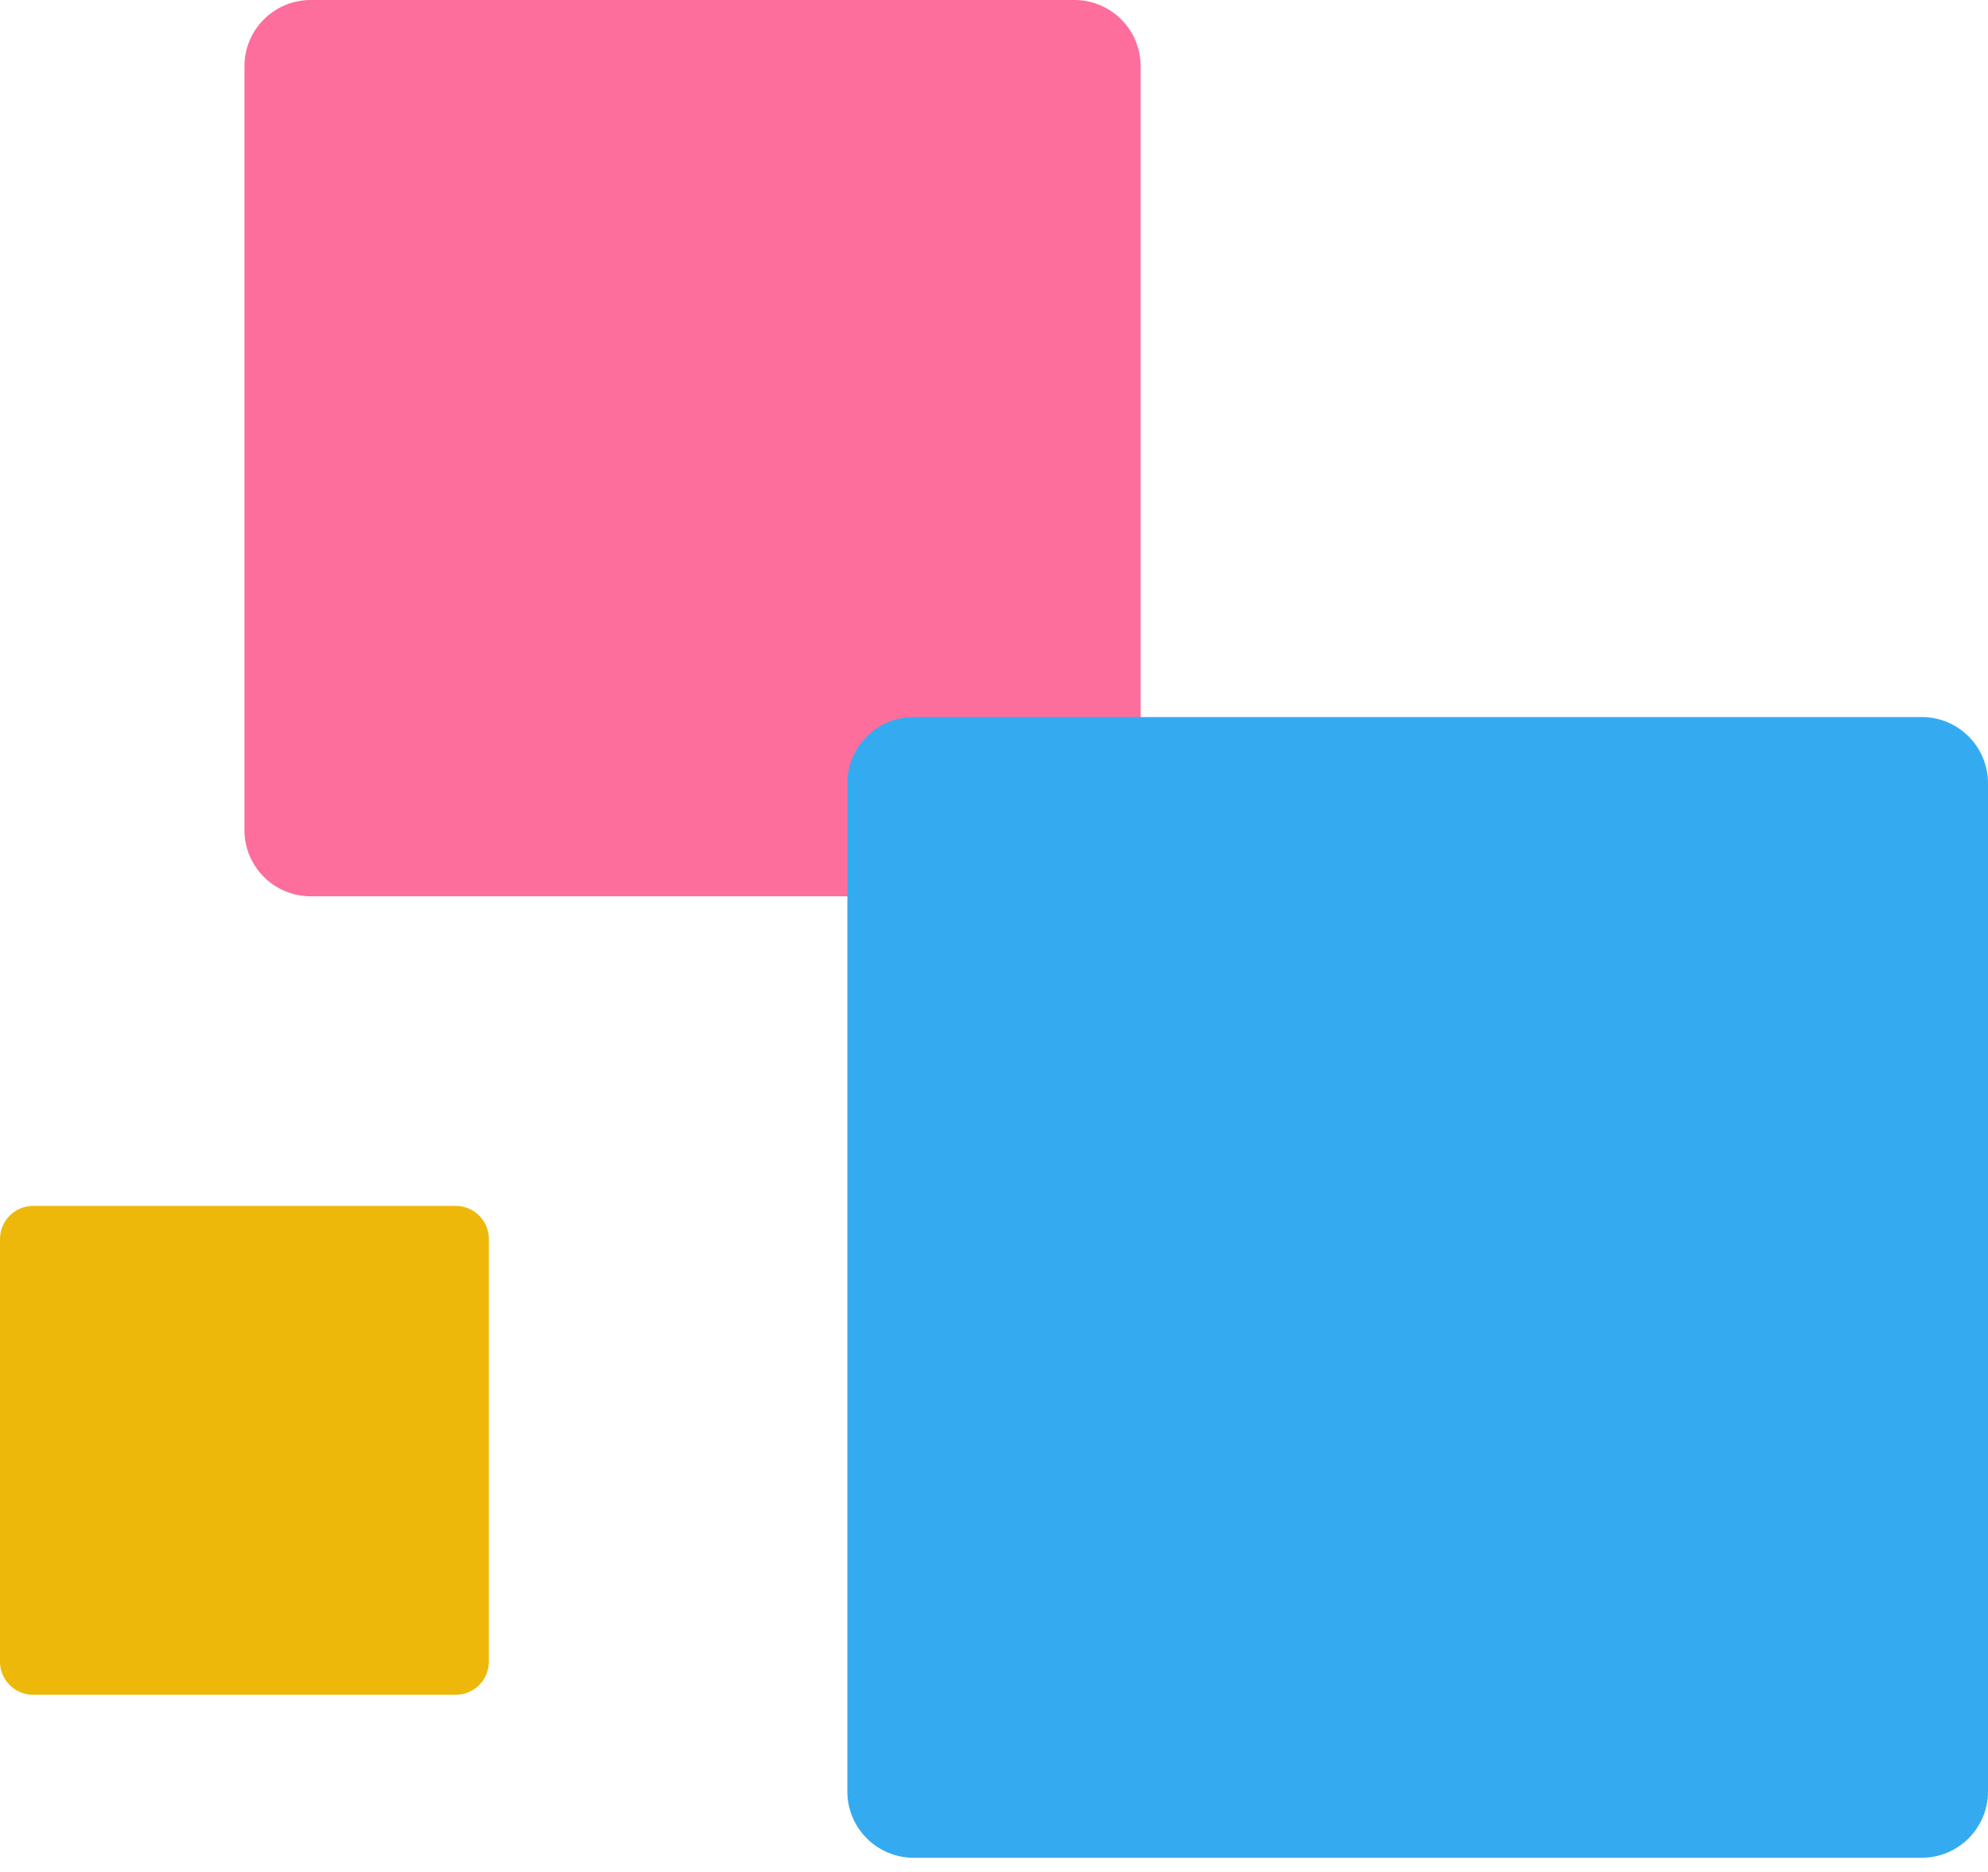
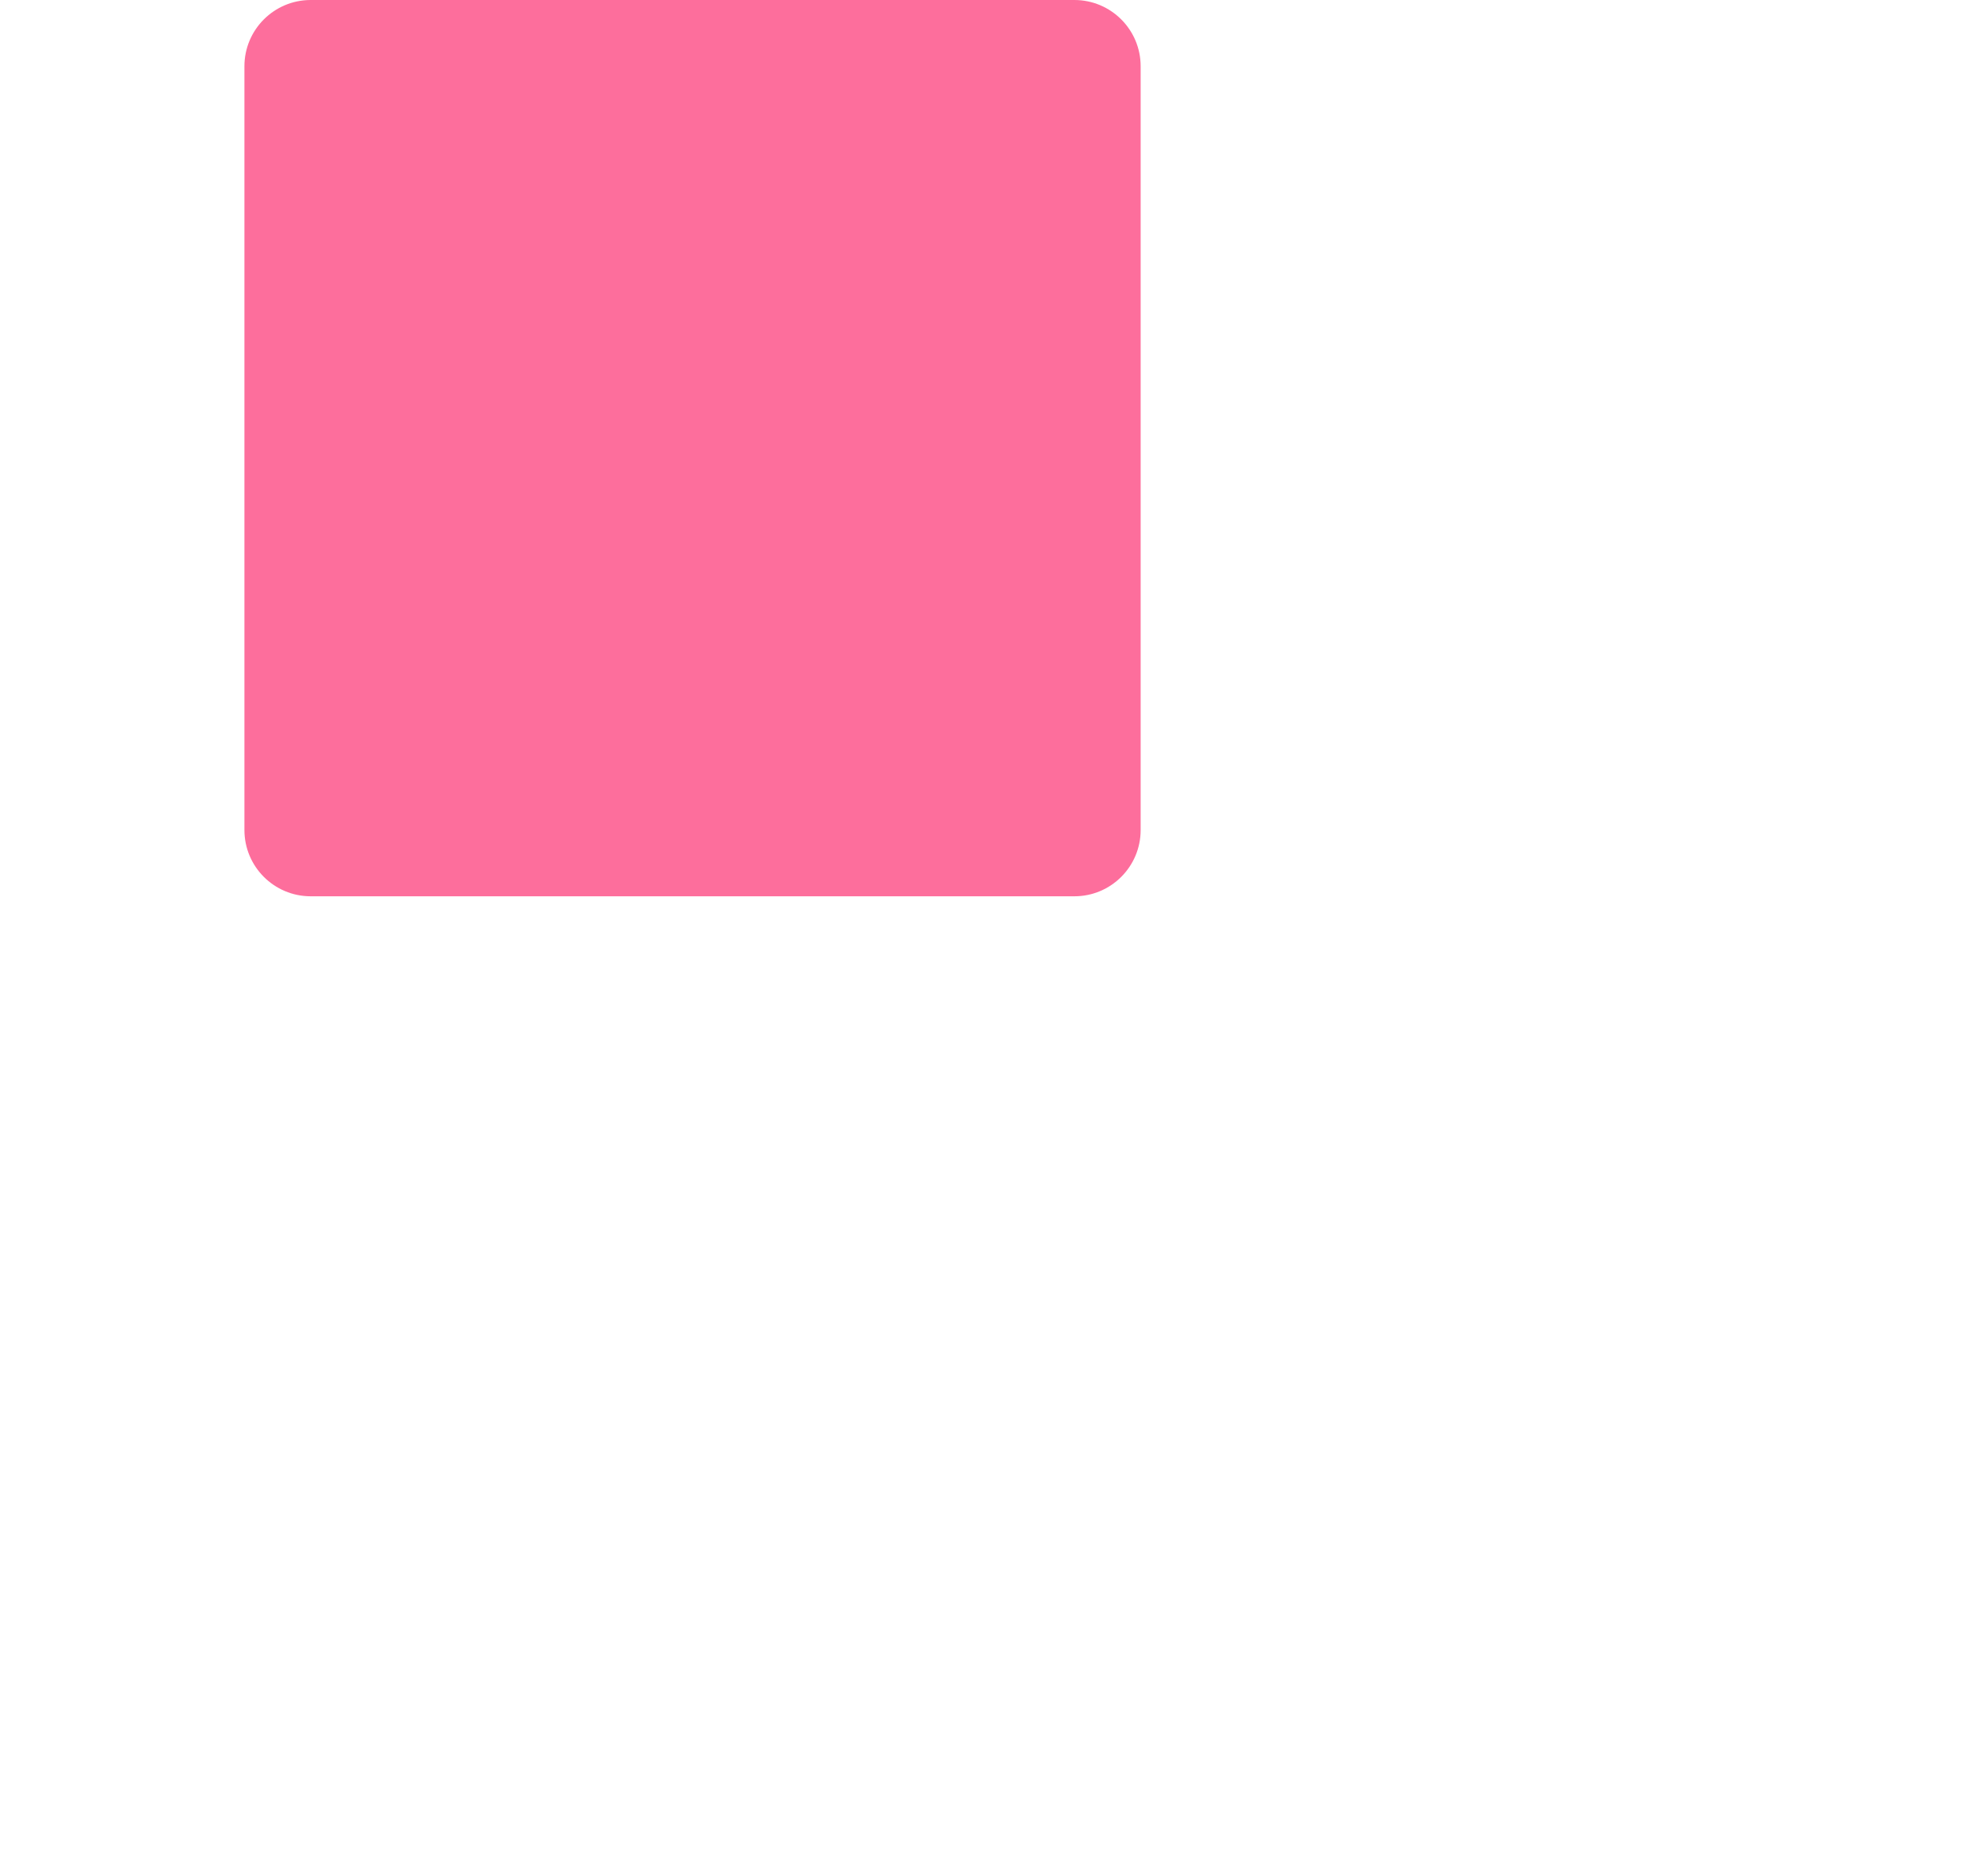
<svg xmlns="http://www.w3.org/2000/svg" width="120" height="113" viewBox="0 0 120 113" fill="none">
  <path d="M18.754 54.099C16.545 54.099 14.754 52.308 14.754 50.099L14.754 4C14.754 1.791 16.545 1.13658e-05 18.754 1.12692e-05L64.852 9.25421e-06C67.061 9.15765e-06 68.852 1.791 68.852 4L68.852 50.099C68.852 52.308 67.061 54.099 64.852 54.099L18.754 54.099Z" fill="#FD6E9C" />
-   <path d="M2 102.295C0.895 102.295 -3.91404e-08 101.4 -8.74225e-08 100.295L-1.20242e-06 74.787C-1.25071e-06 73.683 0.895 72.787 2 72.787L27.508 72.787C28.613 72.787 29.508 73.683 29.508 74.787L29.508 100.295C29.508 101.4 28.613 102.295 27.508 102.295L2 102.295Z" fill="#EDB80A" />
-   <path d="M55.148 112.132C52.938 112.132 51.148 110.341 51.148 108.132L51.148 47.279C51.148 45.07 52.938 43.279 55.148 43.279L116 43.279C118.209 43.279 120 45.07 120 47.279L120 108.132C120 110.341 118.209 112.132 116 112.132L55.148 112.132Z" fill="#34ABF1" />
</svg>